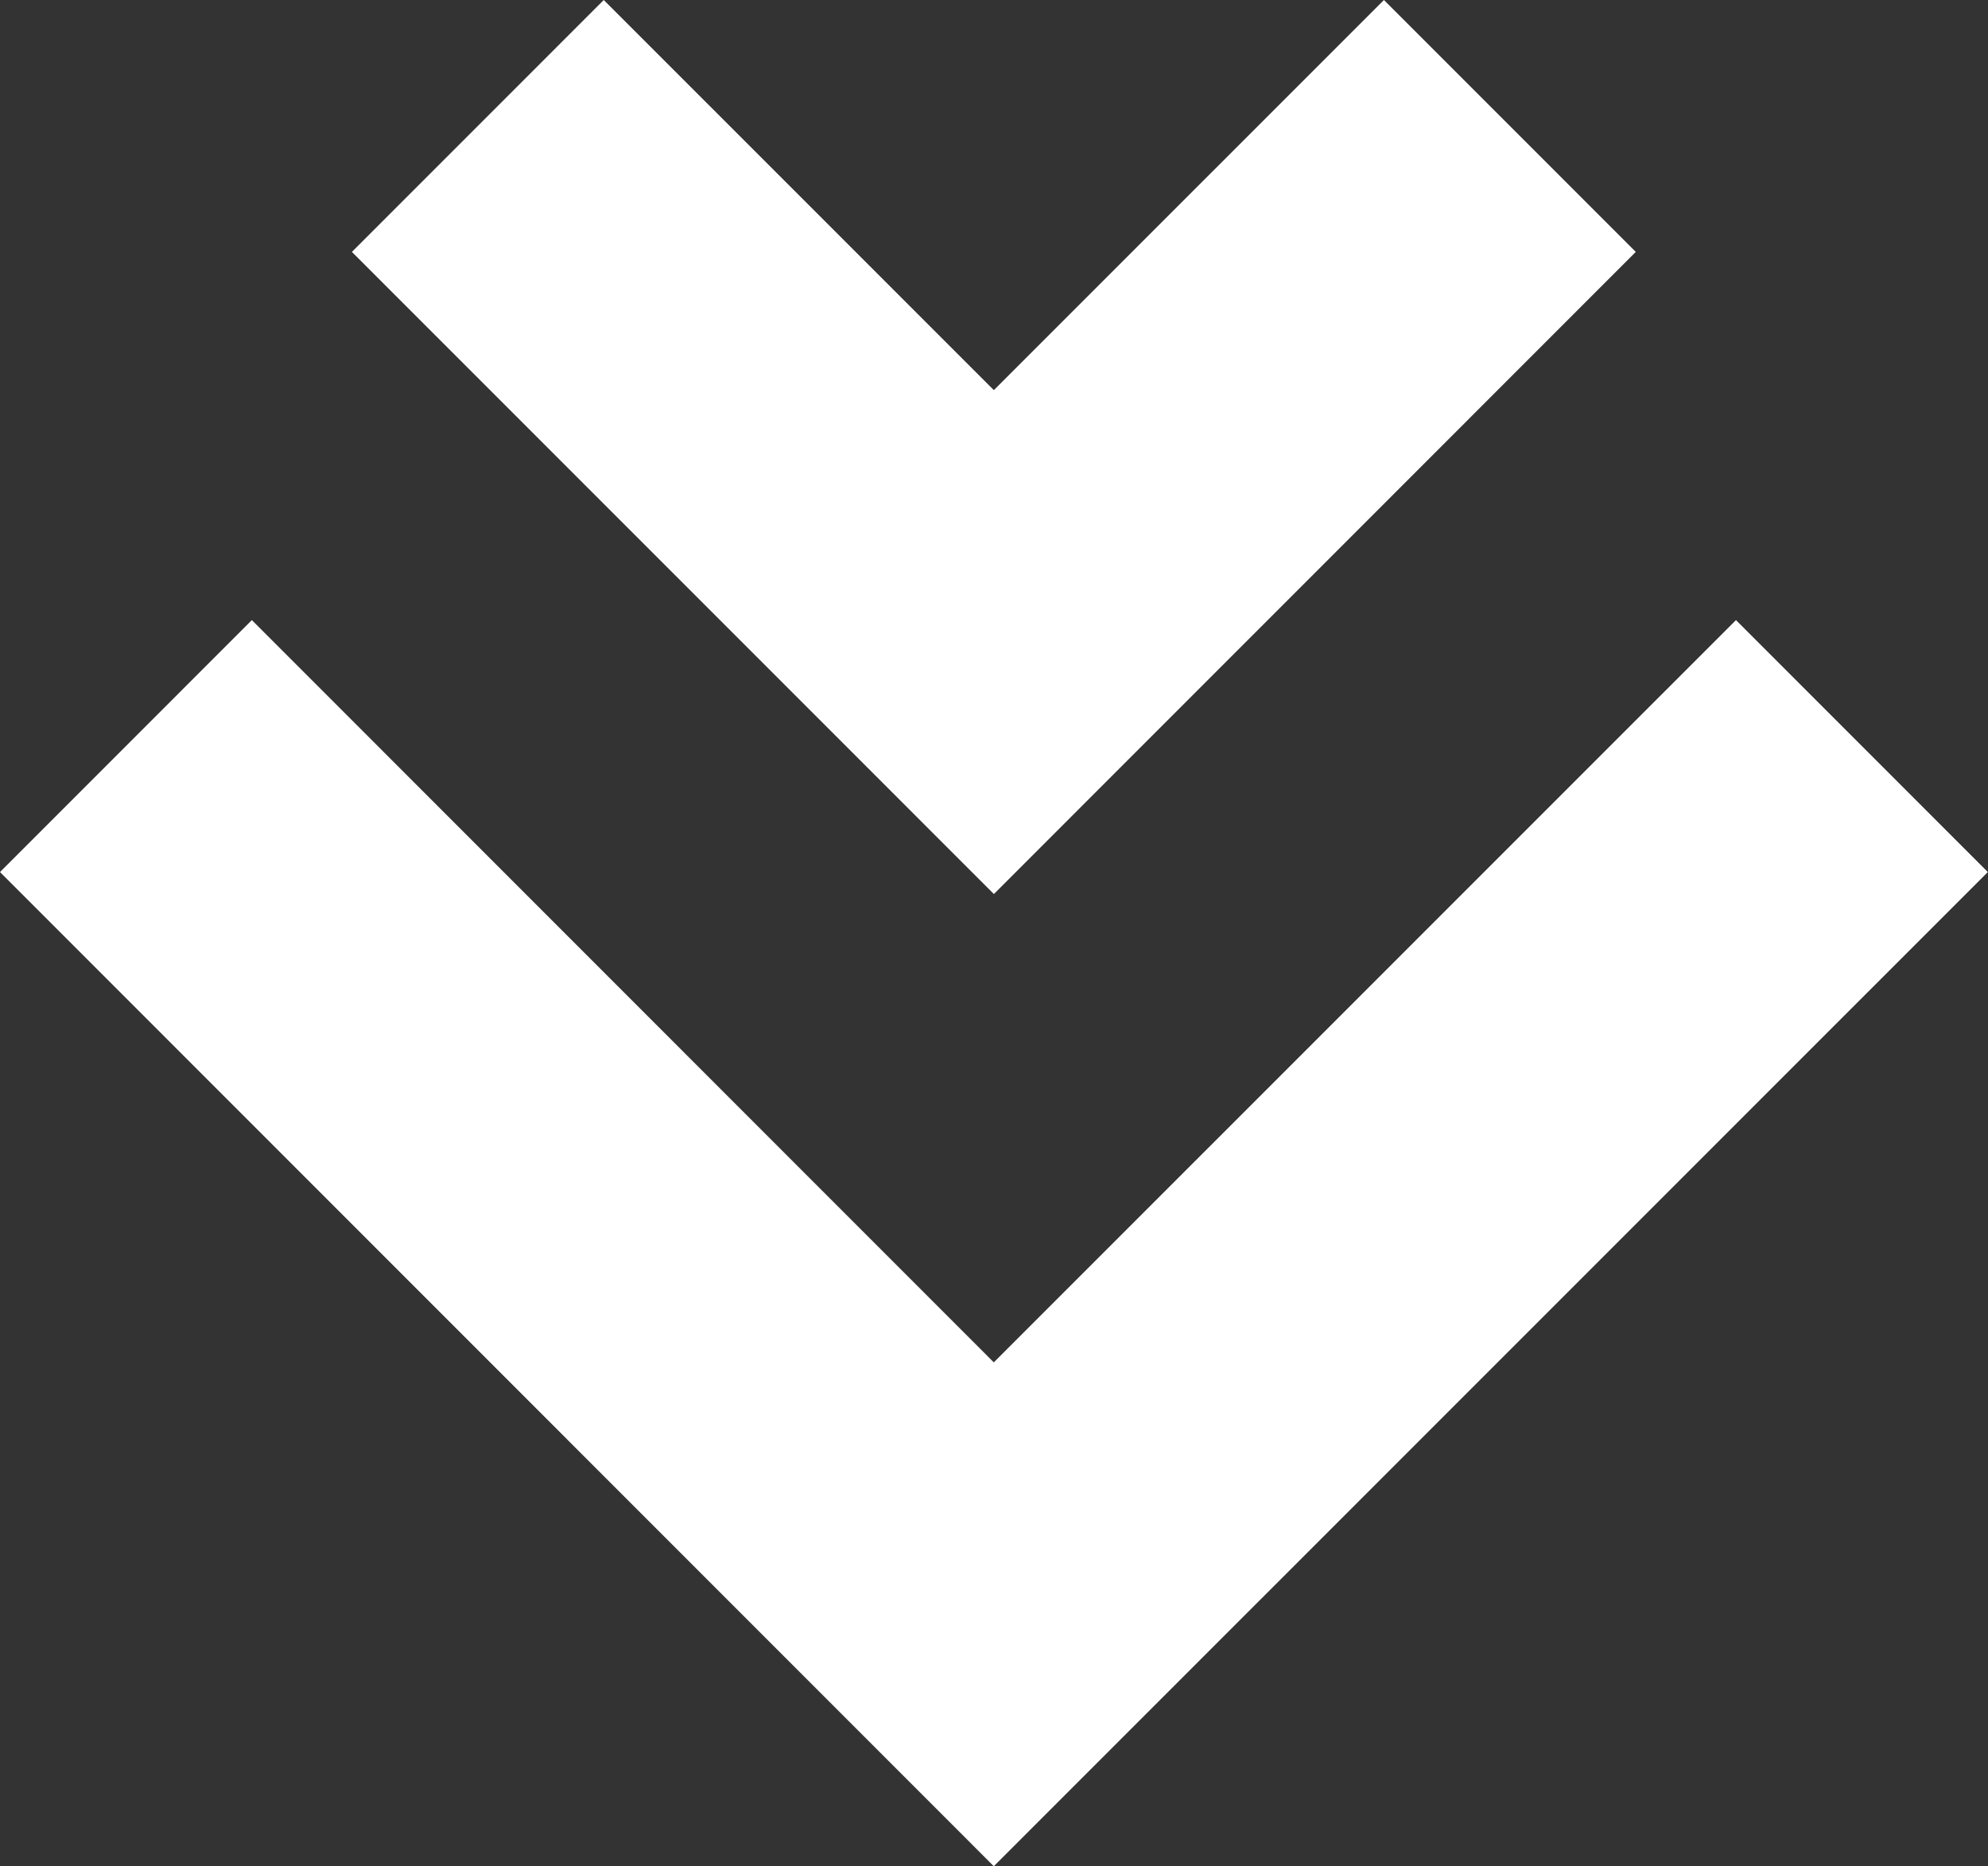
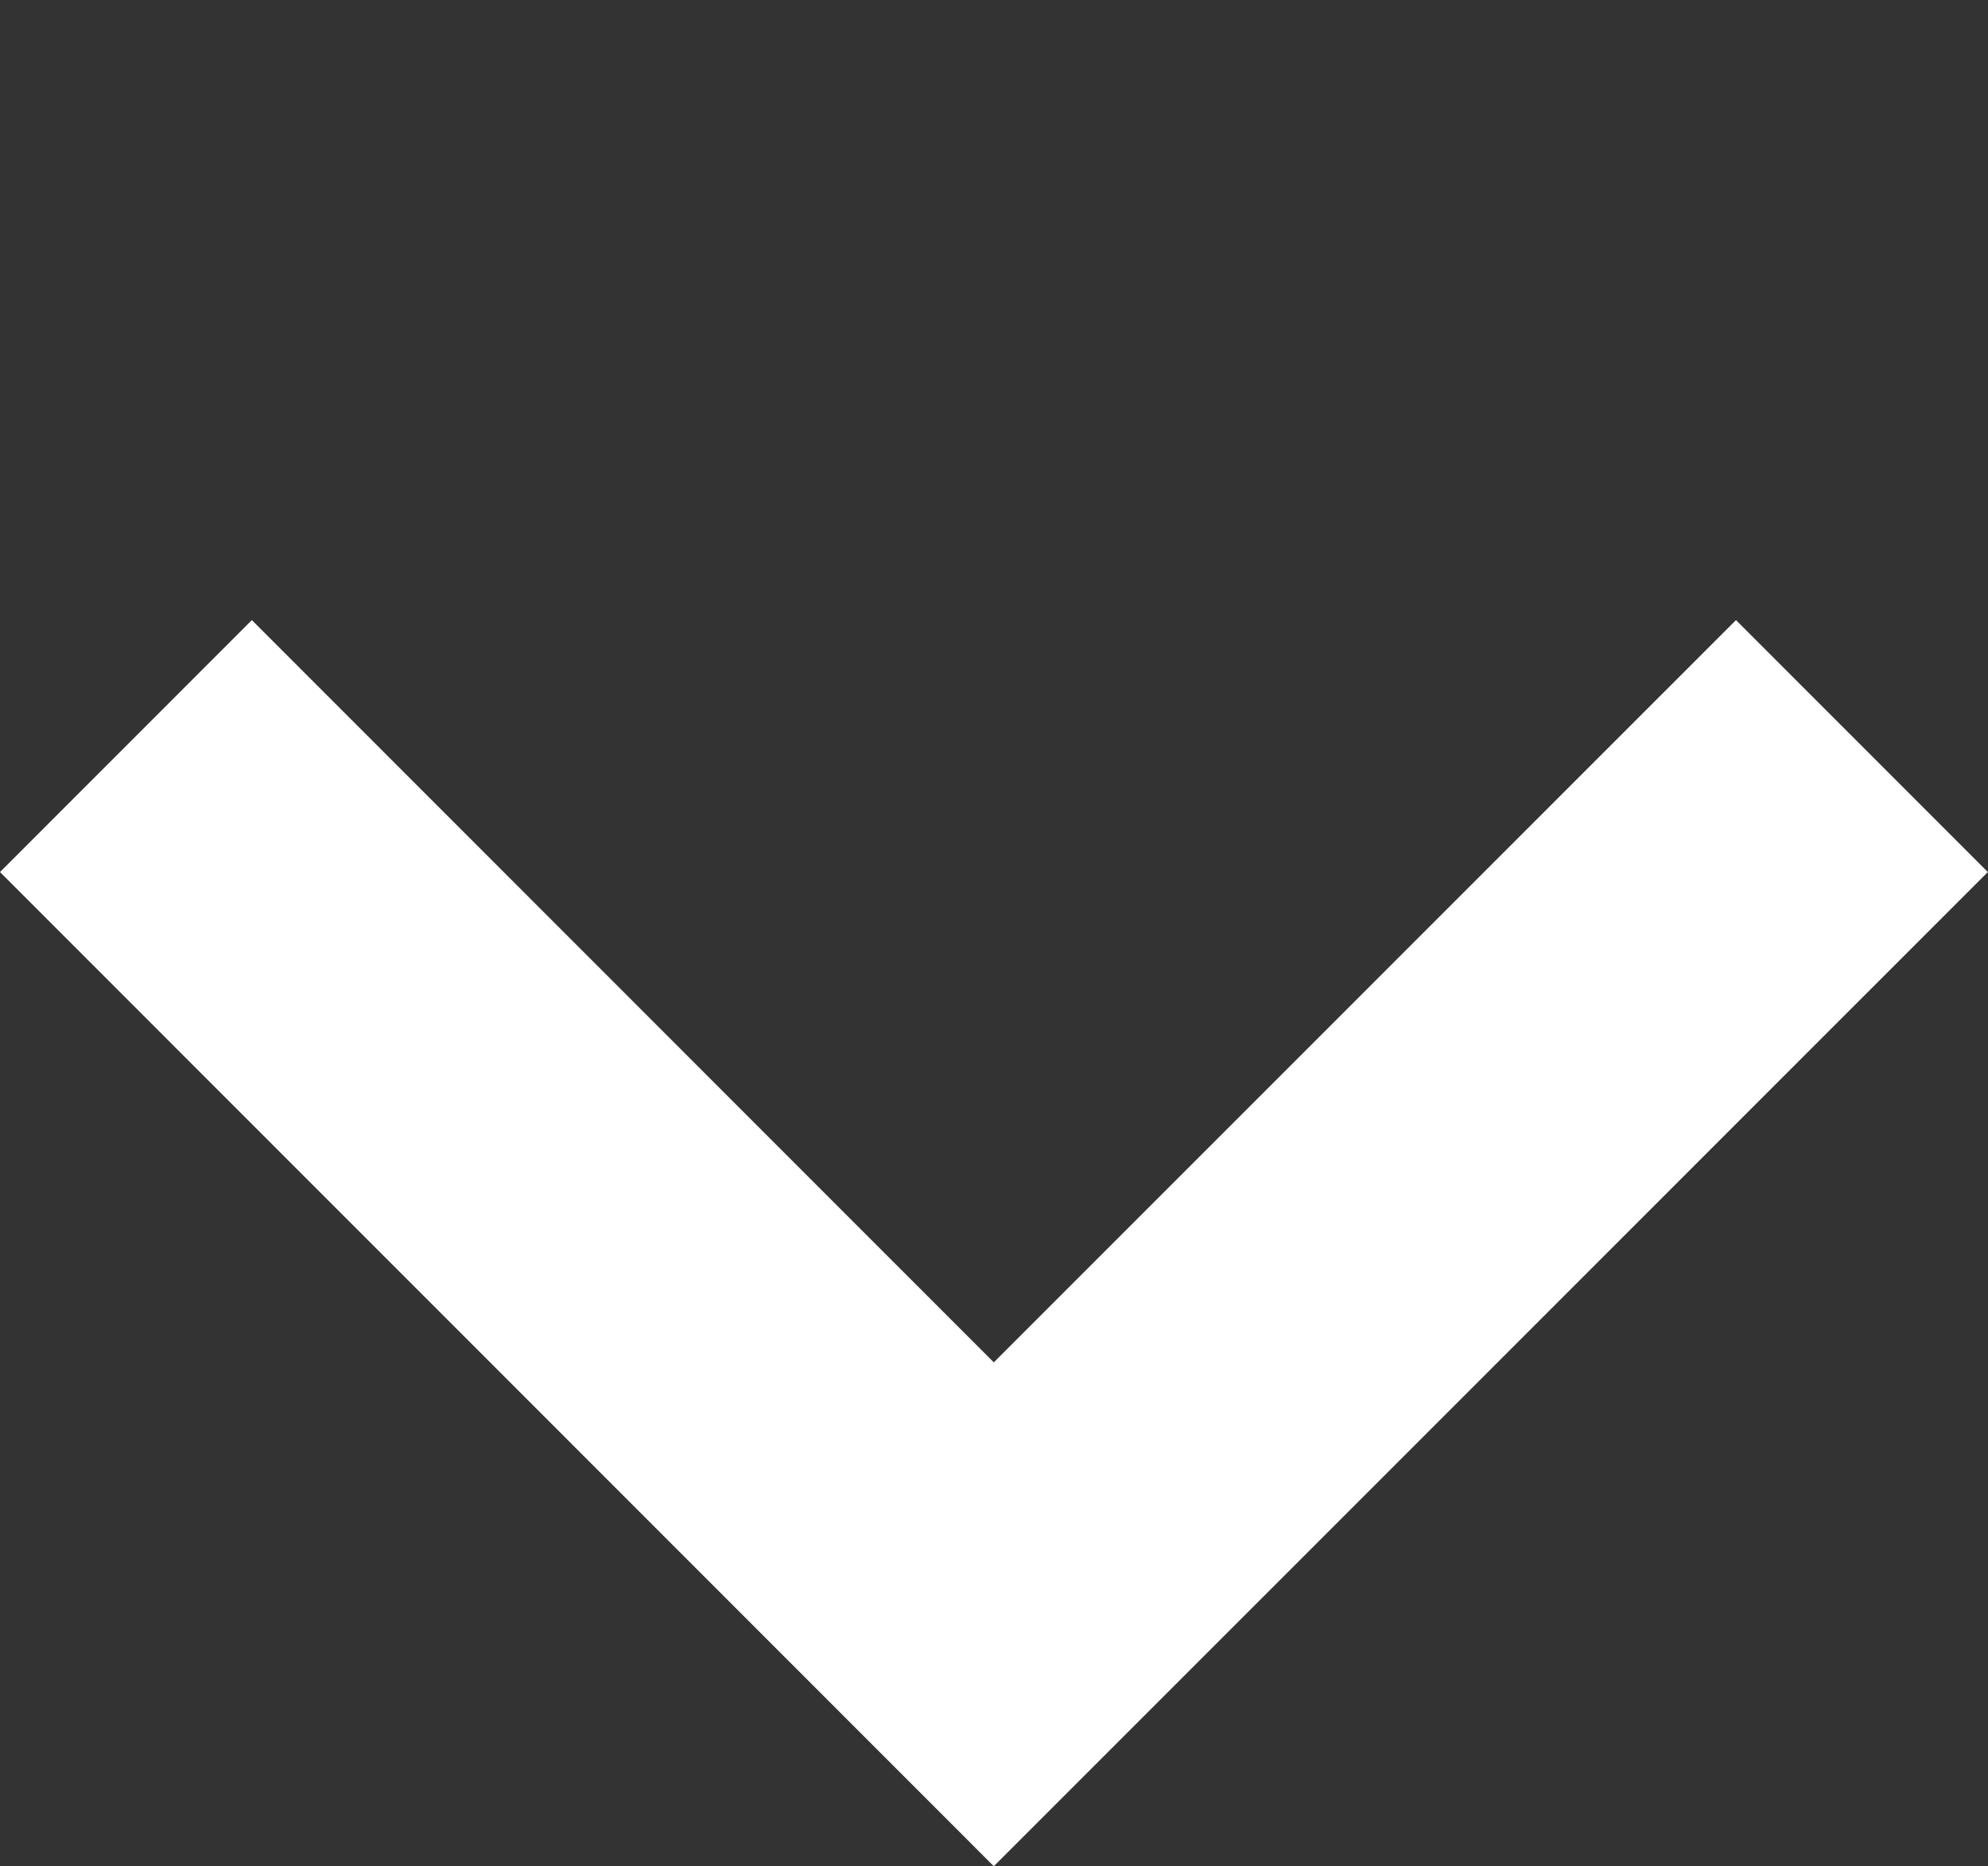
<svg xmlns="http://www.w3.org/2000/svg" width="44.939" height="42.176" viewBox="0 0 44.939 42.176">
  <rect x="0" y="0" width="44.939" height="42.176" fill="#333333" stroke="none" />
  <g id="Group_12" data-name="Group 12" transform="translate(2605.465 -4753.364) rotate(90)">
    <g id="Group_9" data-name="Group 9" transform="translate(4767.378 2560.525)">
      <path id="Path_17" data-name="Path 17" d="M4889.791,2605.465l-5.694-5.693L4900.872,2583l-16.775-16.777,5.694-5.693,22.468,22.47Z" transform="translate(-4884.097 -2560.525)" fill="#fff" />
    </g>
    <g id="Group_10" data-name="Group 10" transform="translate(4753.364 2568.485)">
-       <path id="Path_18" data-name="Path 18" d="M4759.057,2663.8l-5.693-5.693,8.817-8.818-8.817-8.818,5.693-5.693,14.512,14.51Z" transform="translate(-4753.364 -2634.775)" fill="#fff" />
-     </g>
+       </g>
  </g>
</svg>